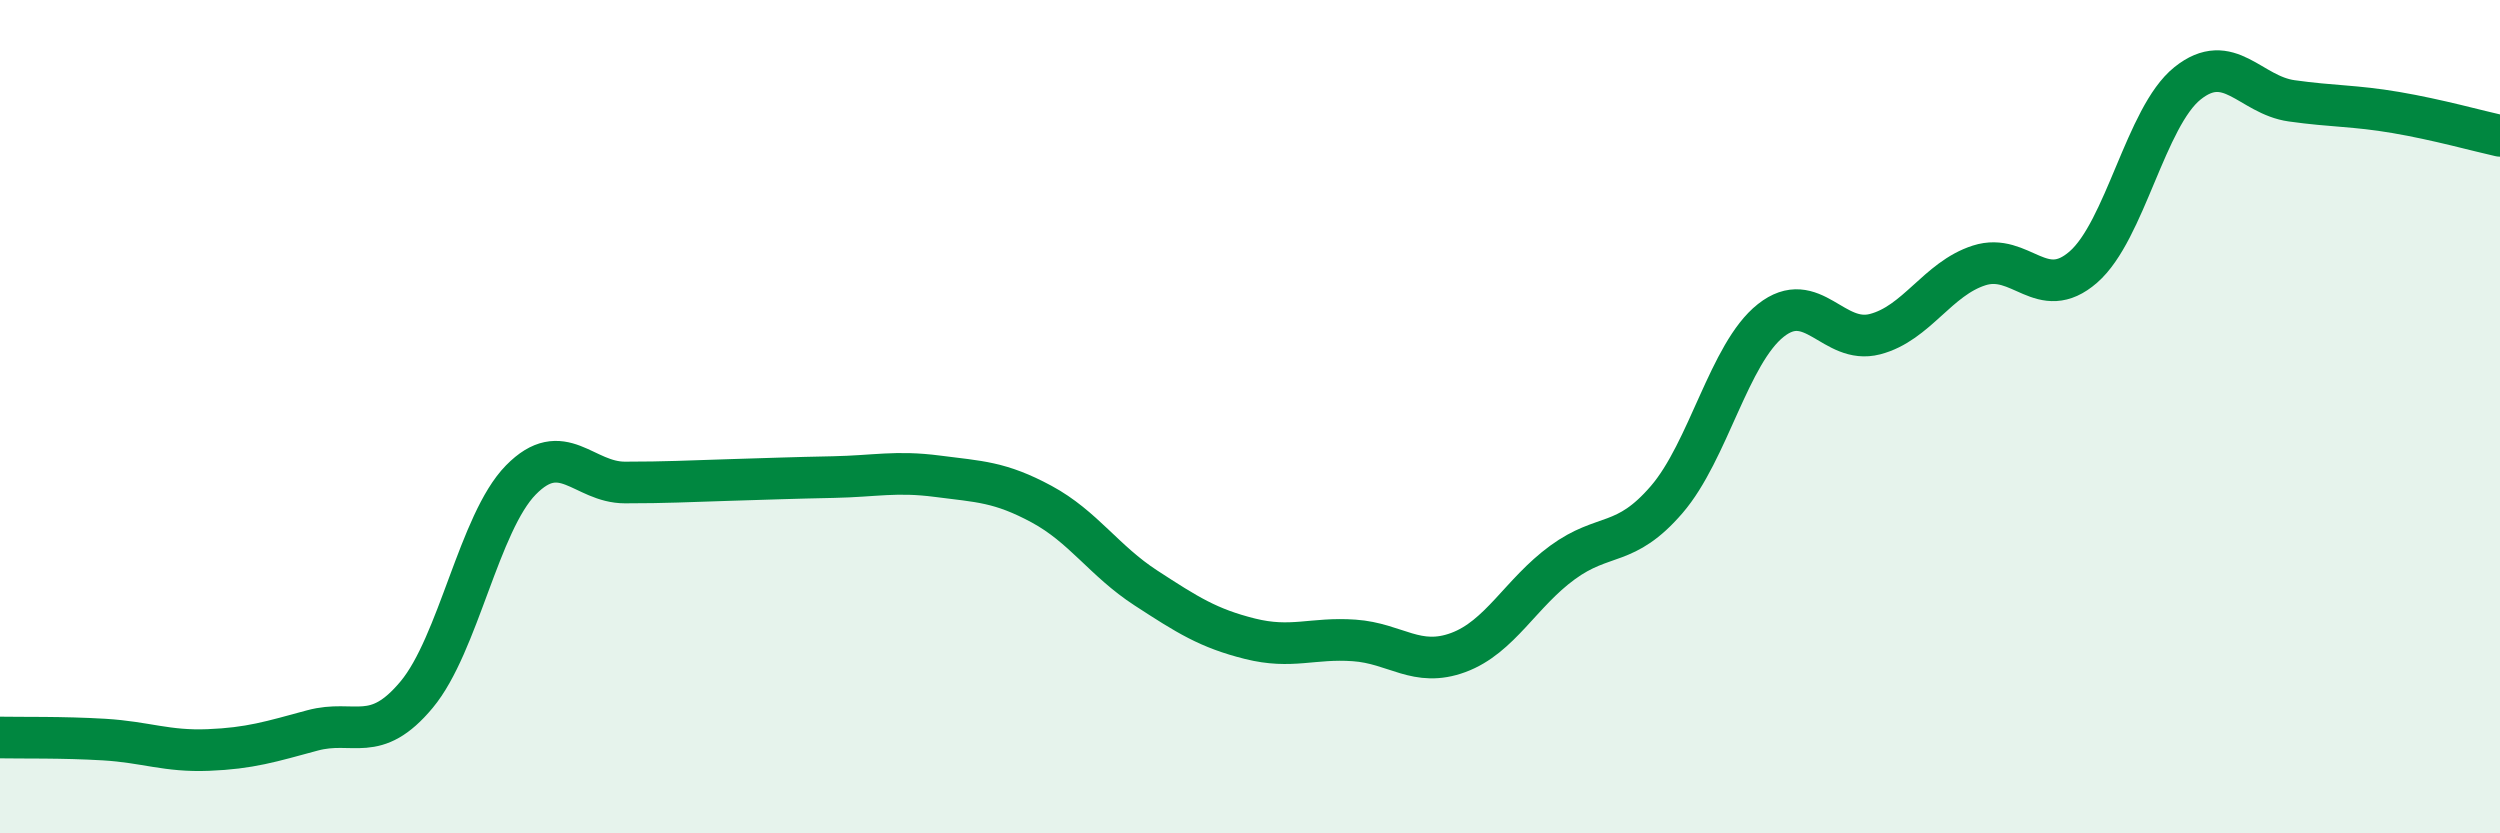
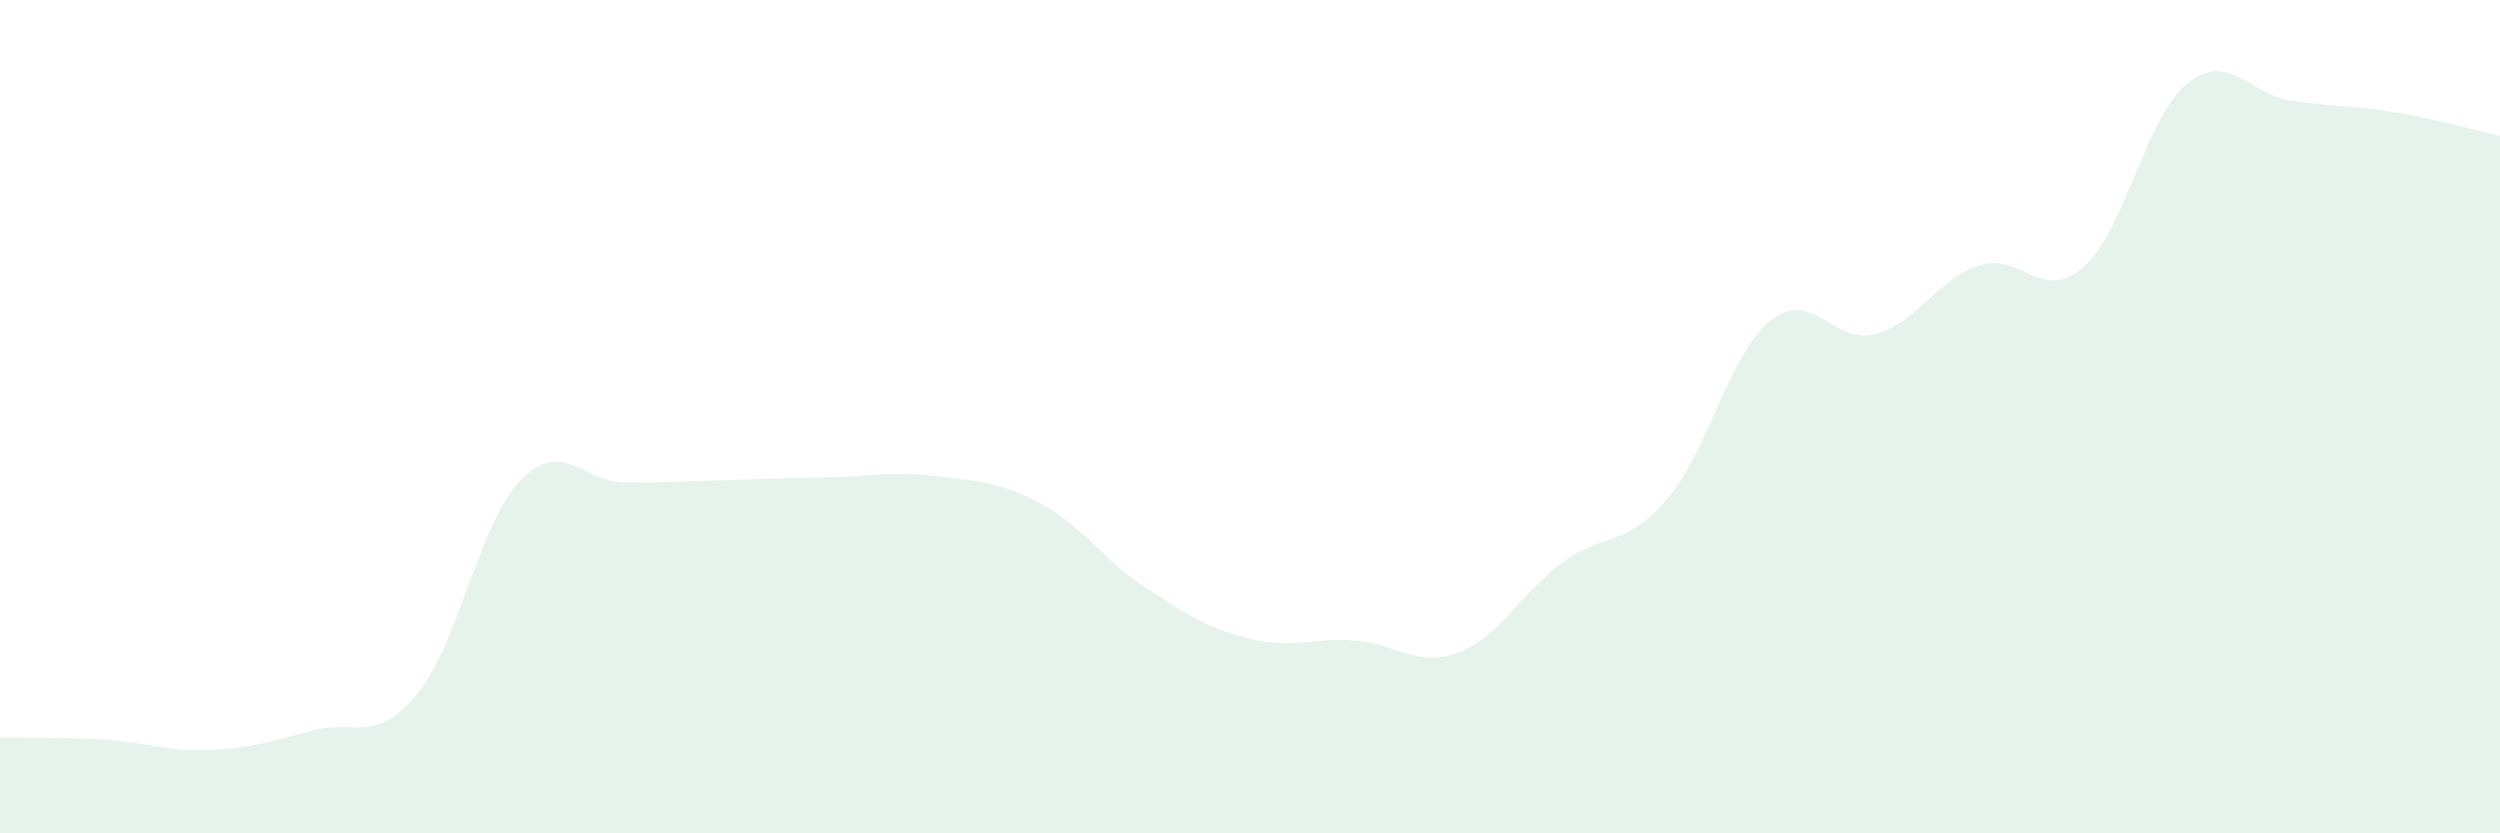
<svg xmlns="http://www.w3.org/2000/svg" width="60" height="20" viewBox="0 0 60 20">
  <path d="M 0,17.7 C 0.5,17.71 1.5,17.69 2.5,17.75 C 3.5,17.81 4,18.04 5,18 C 6,17.96 6.5,17.8 7.5,17.53 C 8.5,17.26 9,17.87 10,16.67 C 11,15.47 11.5,12.54 12.5,11.52 C 13.5,10.5 14,11.58 15,11.58 C 16,11.58 16.5,11.55 17.5,11.52 C 18.5,11.49 19,11.47 20,11.45 C 21,11.43 21.5,11.3 22.5,11.43 C 23.5,11.56 24,11.56 25,12.1 C 26,12.64 26.5,13.46 27.5,14.11 C 28.5,14.76 29,15.08 30,15.33 C 31,15.58 31.5,15.3 32.5,15.37 C 33.5,15.44 34,16.03 35,15.66 C 36,15.29 36.5,14.23 37.5,13.5 C 38.5,12.77 39,13.15 40,11.99 C 41,10.83 41.5,8.48 42.5,7.69 C 43.5,6.9 44,8.28 45,8.02 C 46,7.76 46.5,6.69 47.5,6.37 C 48.5,6.05 49,7.28 50,6.41 C 51,5.54 51.5,2.8 52.5,2 C 53.5,1.2 54,2.28 55,2.42 C 56,2.56 56.5,2.53 57.5,2.7 C 58.5,2.87 59.5,3.15 60,3.26L60 20L0 20Z" fill="#008740" opacity="0.1" stroke-linecap="round" stroke-linejoin="round" />
-   <path d="M 0,17.7 C 0.5,17.71 1.5,17.69 2.5,17.75 C 3.5,17.81 4,18.04 5,18 C 6,17.96 6.5,17.8 7.5,17.53 C 8.5,17.26 9,17.87 10,16.67 C 11,15.47 11.5,12.54 12.5,11.52 C 13.5,10.5 14,11.58 15,11.58 C 16,11.58 16.5,11.55 17.5,11.52 C 18.5,11.49 19,11.47 20,11.45 C 21,11.43 21.5,11.3 22.5,11.43 C 23.5,11.56 24,11.56 25,12.1 C 26,12.64 26.5,13.46 27.5,14.11 C 28.5,14.76 29,15.08 30,15.33 C 31,15.58 31.5,15.3 32.5,15.37 C 33.5,15.44 34,16.03 35,15.66 C 36,15.29 36.5,14.23 37.5,13.5 C 38.5,12.77 39,13.15 40,11.99 C 41,10.83 41.5,8.48 42.5,7.69 C 43.5,6.9 44,8.28 45,8.02 C 46,7.76 46.5,6.69 47.5,6.37 C 48.5,6.05 49,7.28 50,6.41 C 51,5.54 51.5,2.8 52.5,2 C 53.5,1.2 54,2.28 55,2.42 C 56,2.56 56.5,2.53 57.5,2.7 C 58.5,2.87 59.5,3.15 60,3.26" stroke="#008740" stroke-width="1" fill="none" stroke-linecap="round" stroke-linejoin="round" />
</svg>